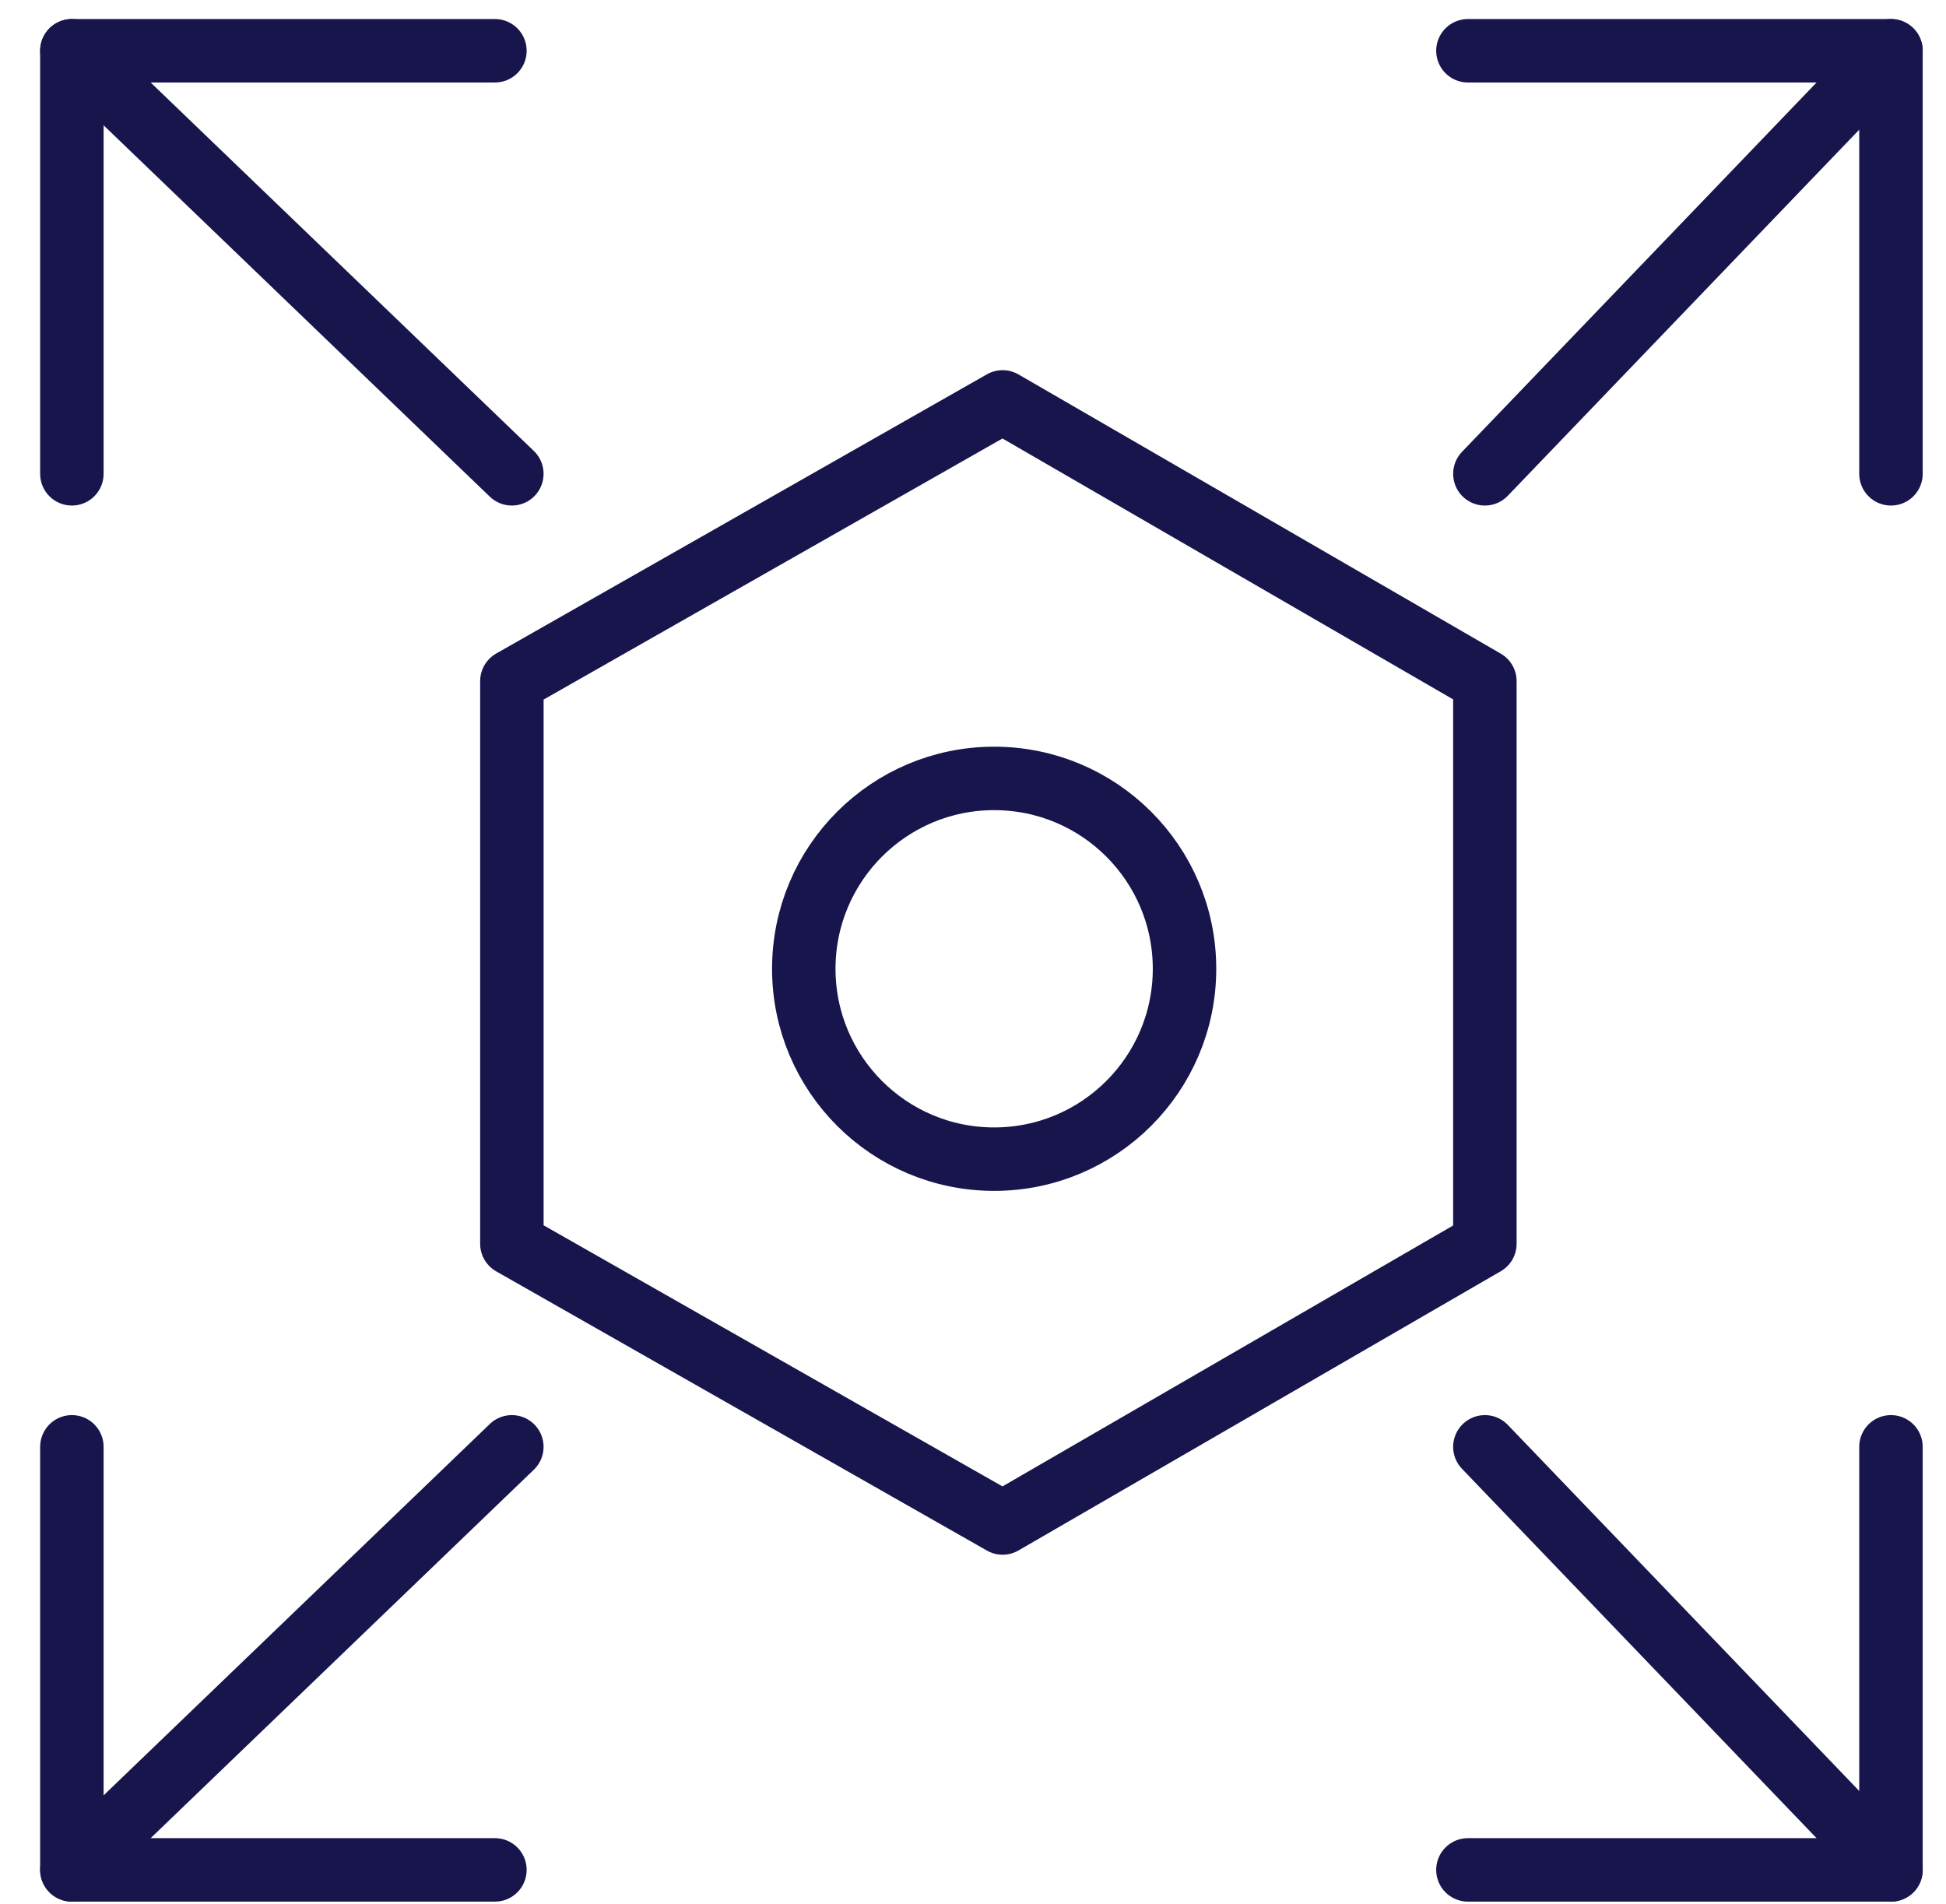
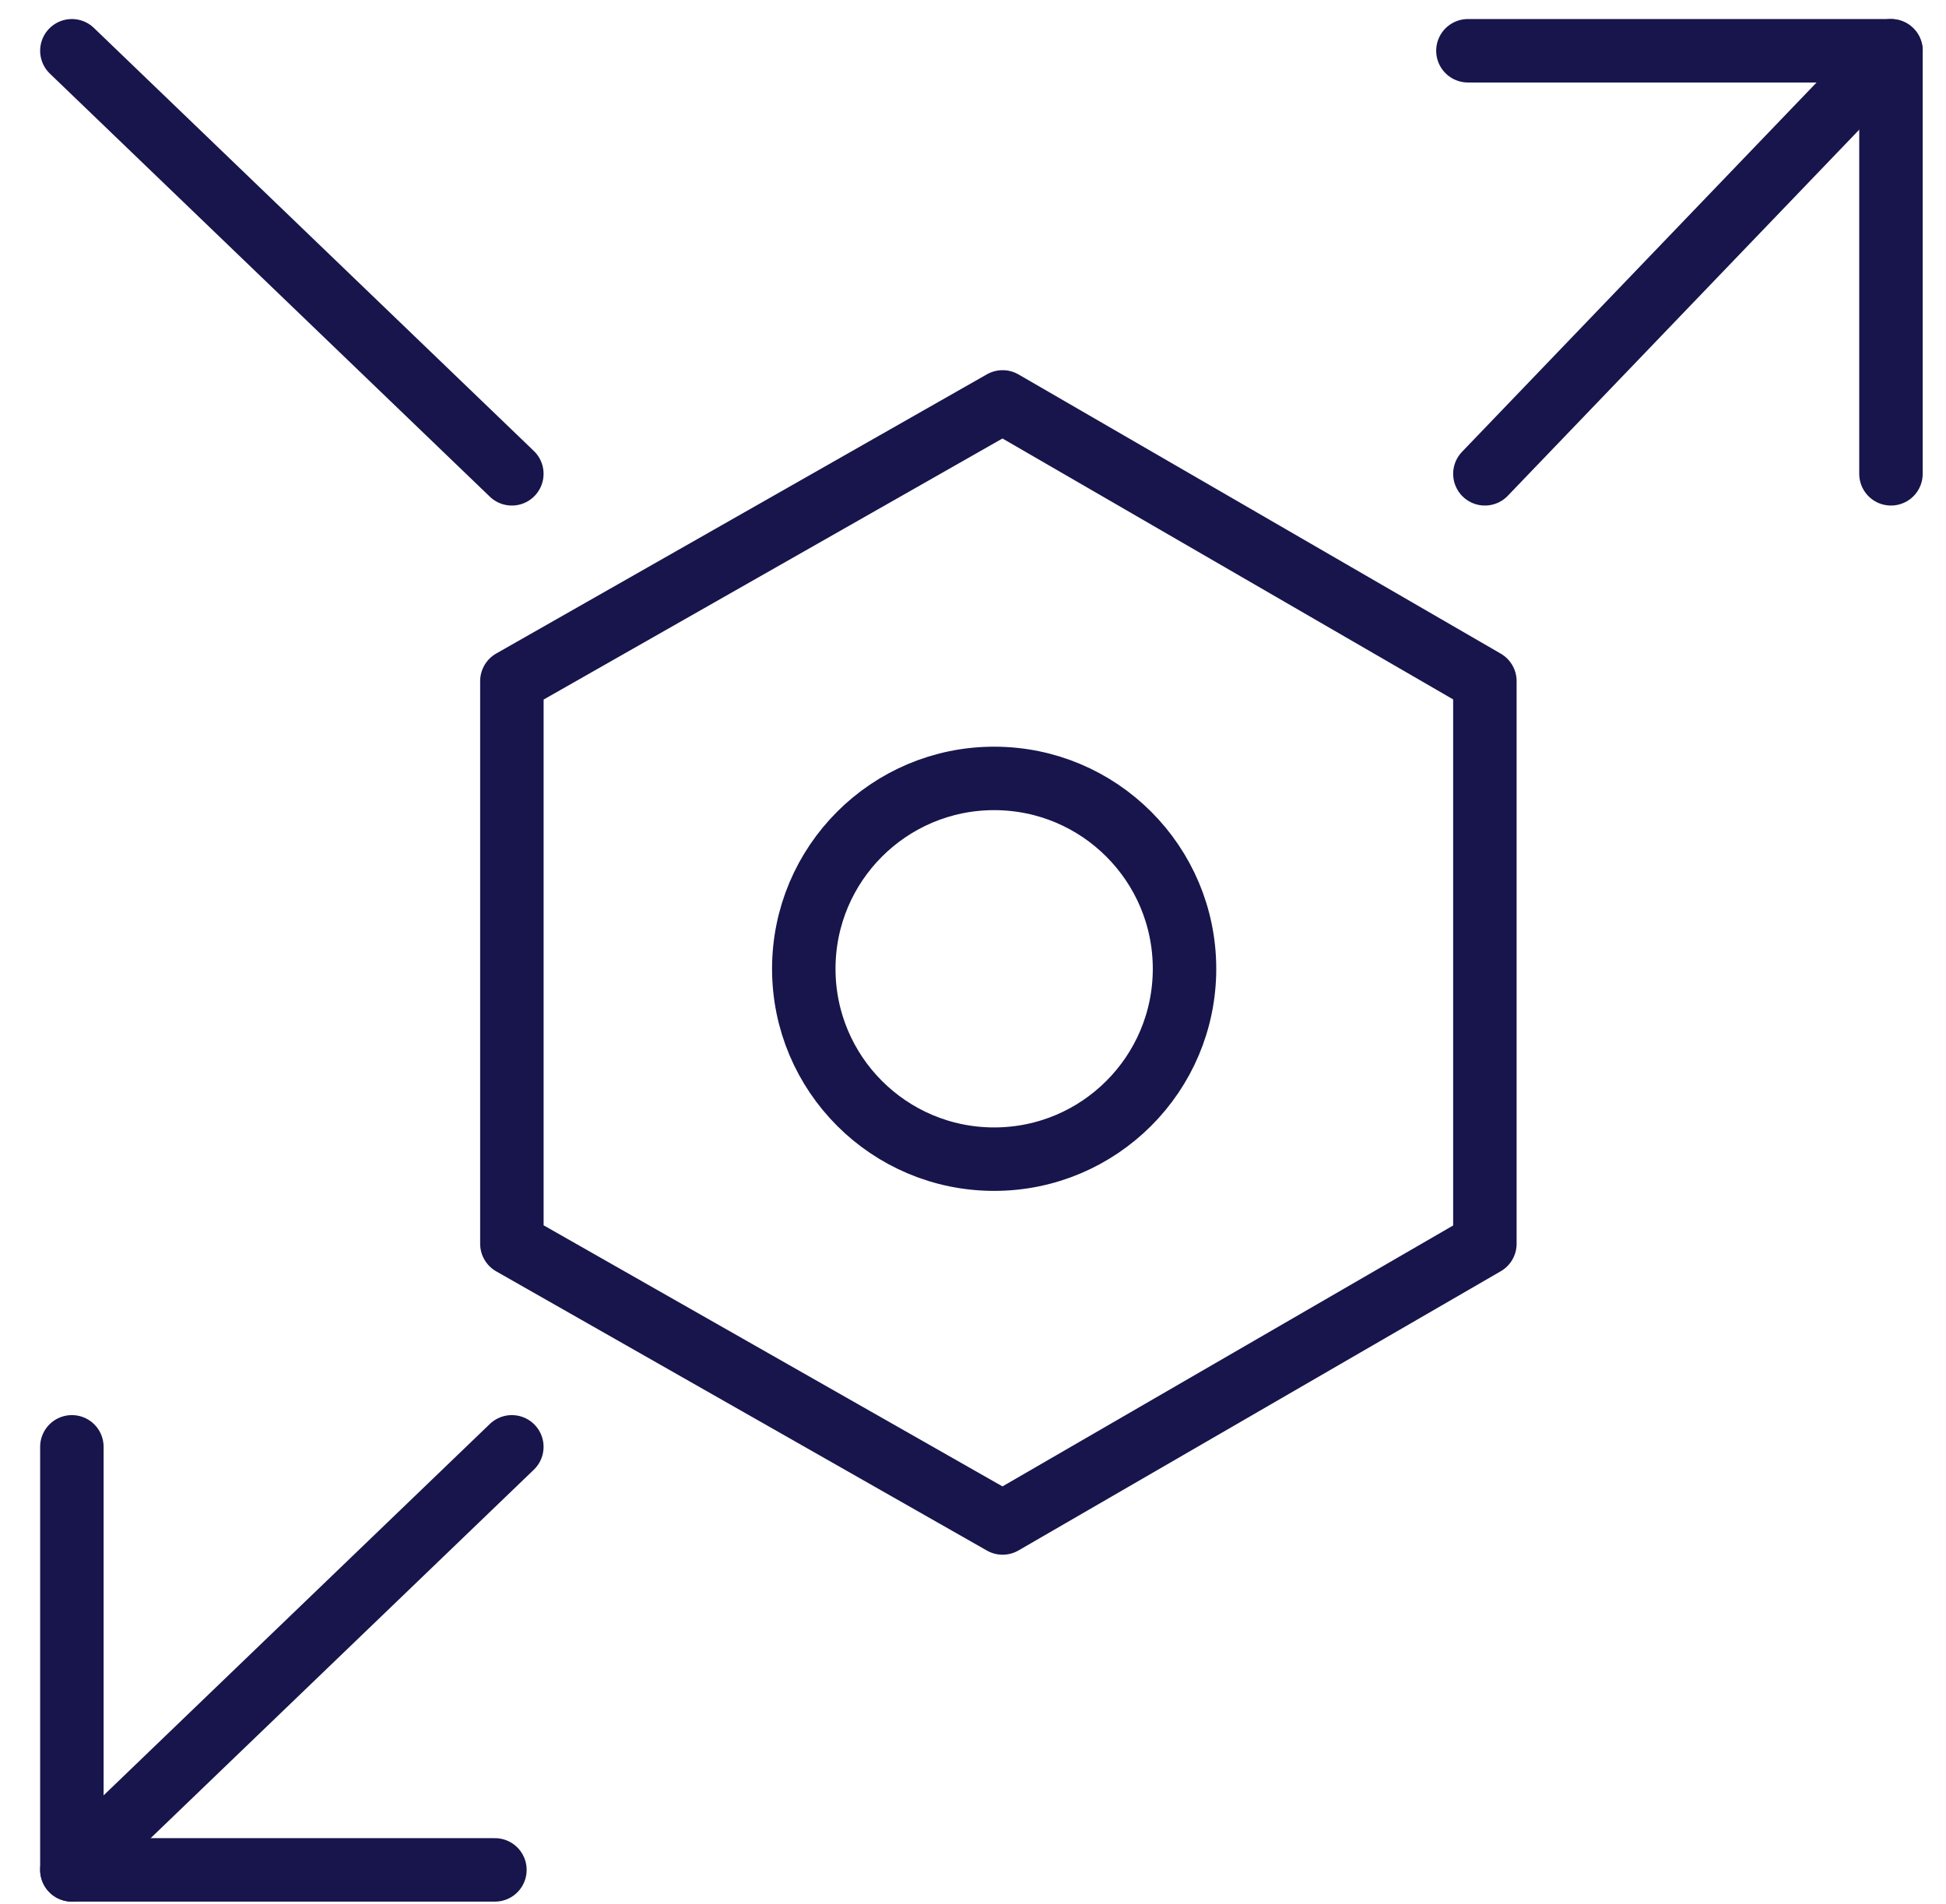
<svg xmlns="http://www.w3.org/2000/svg" width="46" height="45" viewBox="0 0 46 45" fill="none">
  <path d="M44.7 1.2L35.1 11.2" stroke="#17154B" stroke-width="1.5" stroke-linecap="round" stroke-linejoin="round" />
  <path d="M12.099 34.2L1.699 44.2" stroke="#17154B" stroke-width="1.5" stroke-linecap="round" stroke-linejoin="round" />
  <path d="M12.099 11.2L1.699 1.2" stroke="#17154B" stroke-width="1.5" stroke-linecap="round" stroke-linejoin="round" />
  <path d="M11.699 44.2H1.699V34.2" stroke="#17154B" stroke-width="1.5" stroke-linecap="round" stroke-linejoin="round" />
  <path d="M34.699 1.2H44.699V11.2" stroke="#17154B" stroke-width="1.5" stroke-linecap="round" stroke-linejoin="round" />
-   <path d="M1.699 11.2V1.2H11.699" stroke="#17154B" stroke-width="1.5" stroke-linecap="round" stroke-linejoin="round" />
-   <path d="M35.1 34.2L44.7 44.2" stroke="#17154B" stroke-width="1.5" stroke-linecap="round" stroke-linejoin="round" />
-   <path d="M44.699 34.2V44.2H34.699" stroke="#17154B" stroke-width="1.5" stroke-linecap="round" stroke-linejoin="round" />
  <path d="M23.5 27.4C25.985 27.4 28 25.385 28 22.9C28 20.415 25.985 18.4 23.5 18.4C21.015 18.4 19 20.415 19 22.9C19 25.385 21.015 27.4 23.5 27.4Z" stroke="#17154B" stroke-width="1.5" stroke-linecap="round" stroke-linejoin="round" />
  <path d="M12.1 16.1V29.4L23.7 36L35.1 29.4V16.1L23.7 9.5L12.1 16.1Z" stroke="#17154B" stroke-width="1.5" stroke-linecap="round" stroke-linejoin="round" />
</svg>